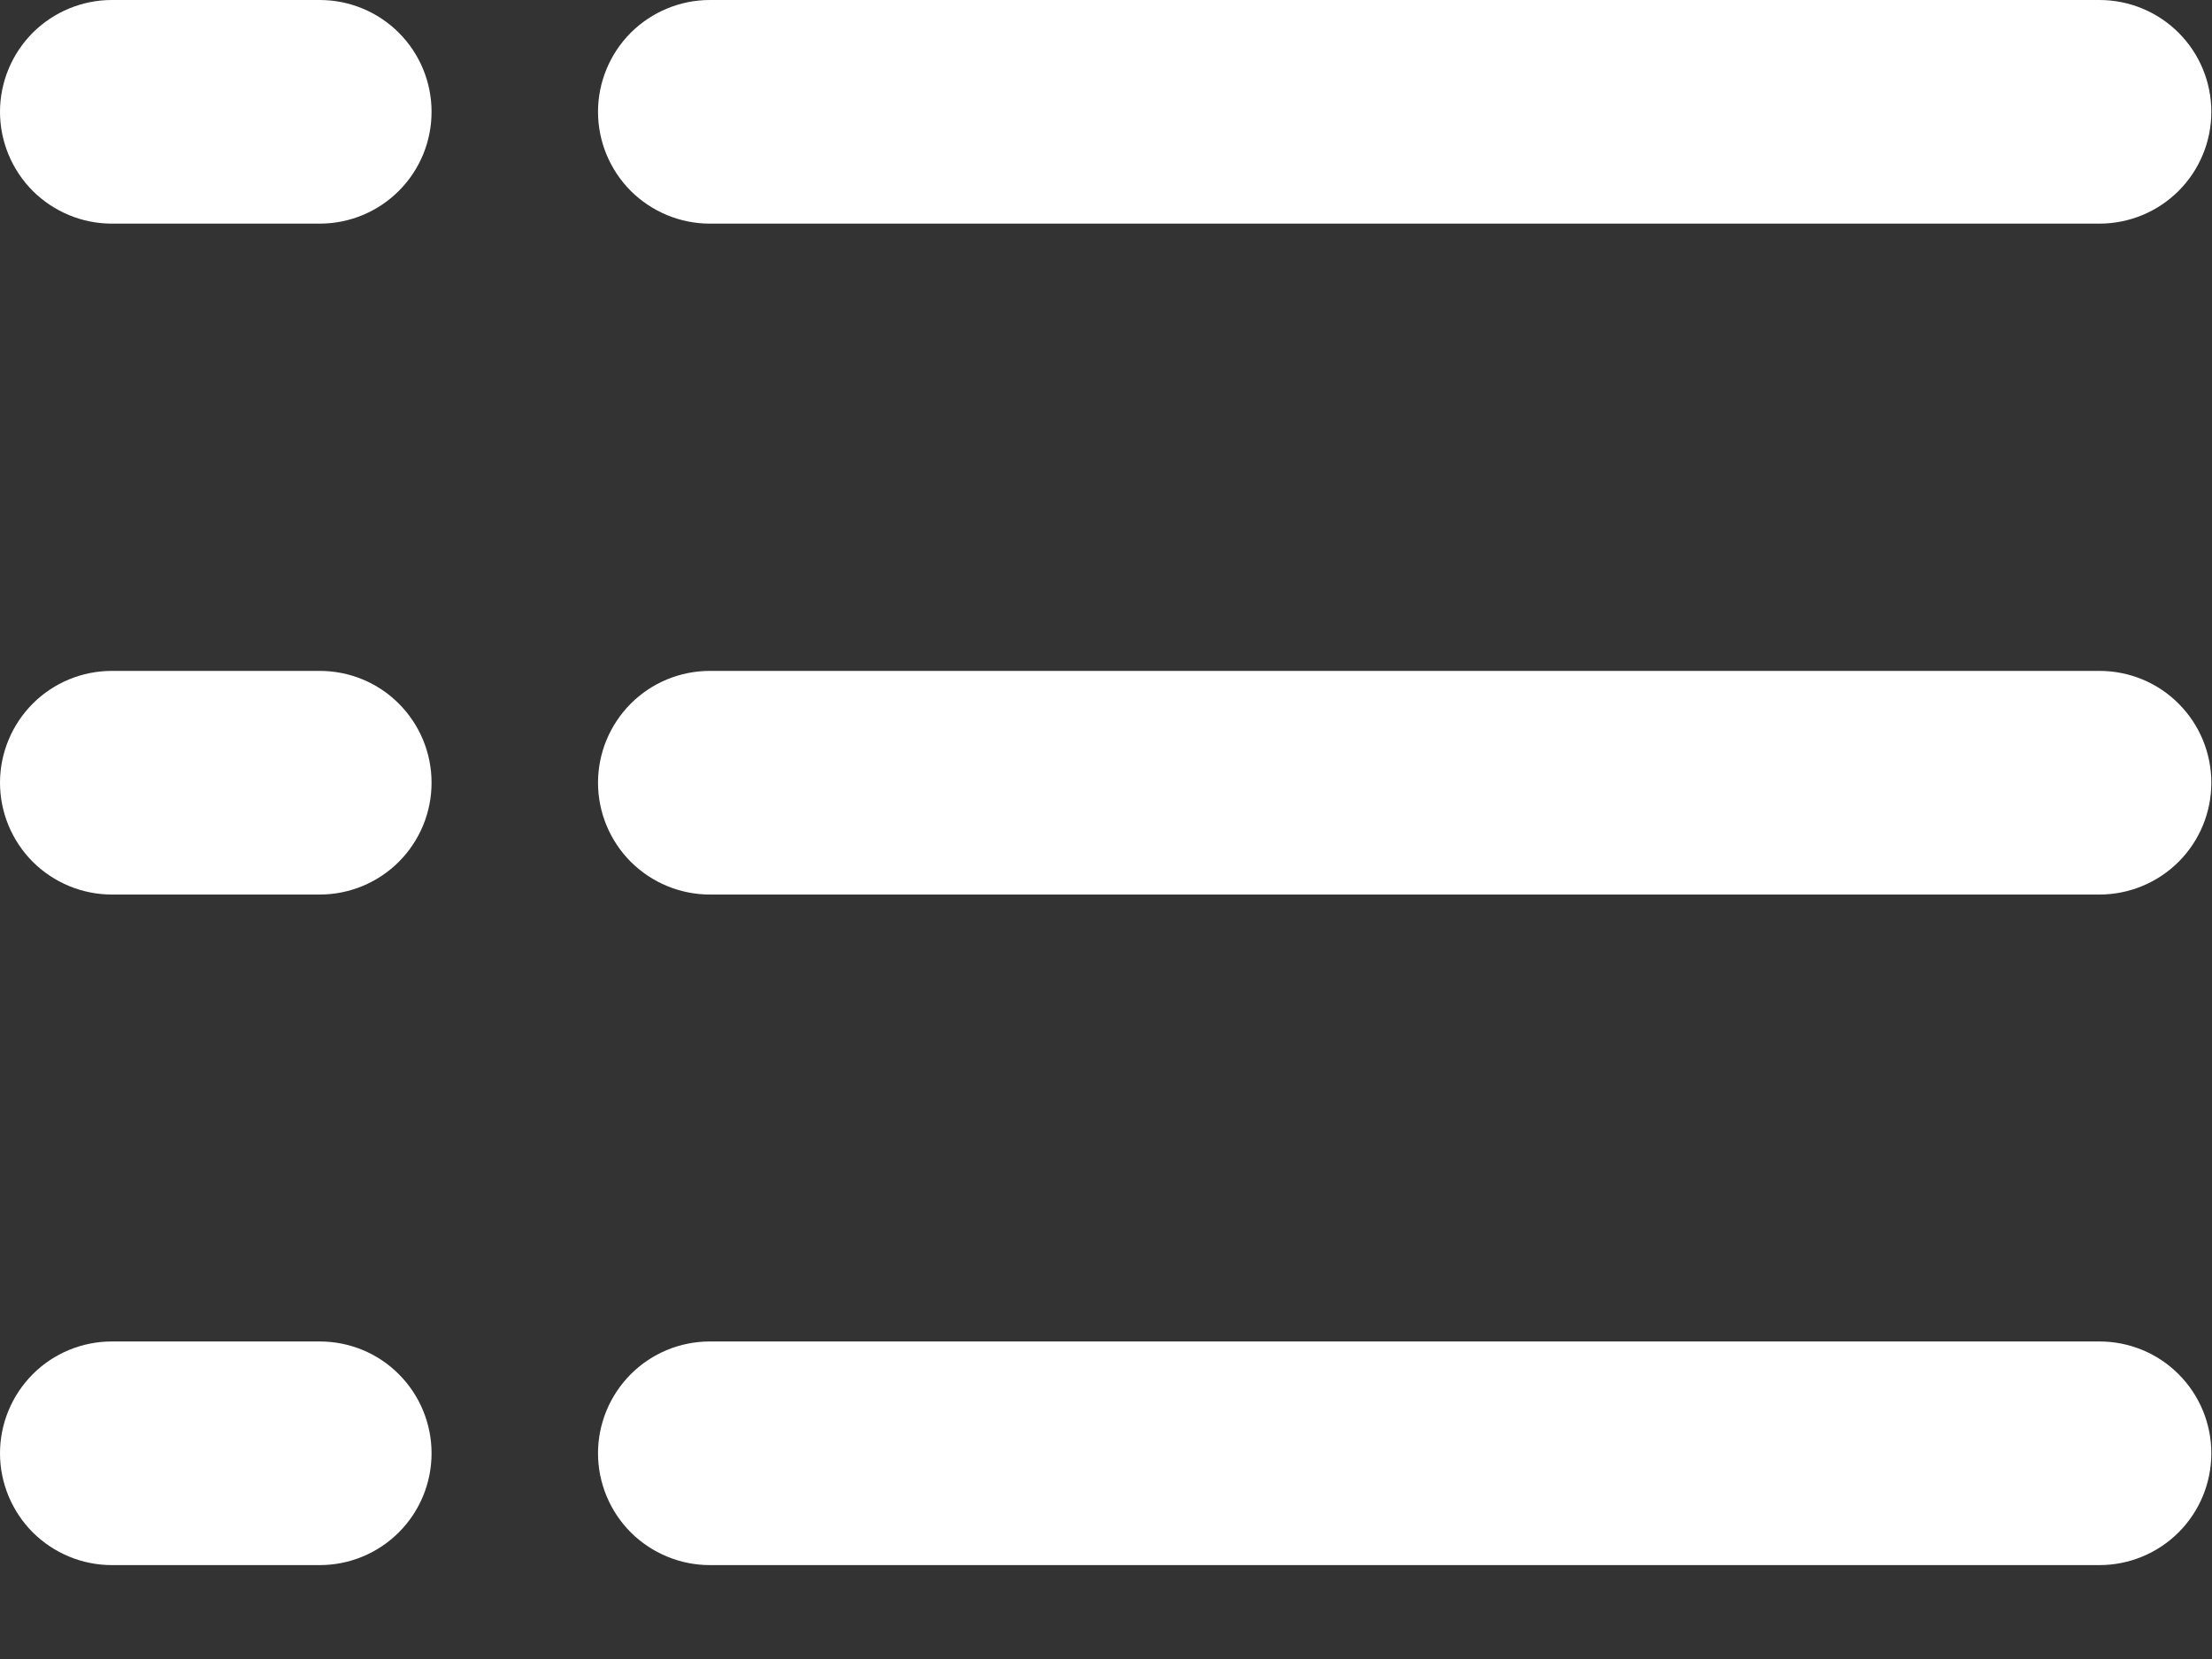
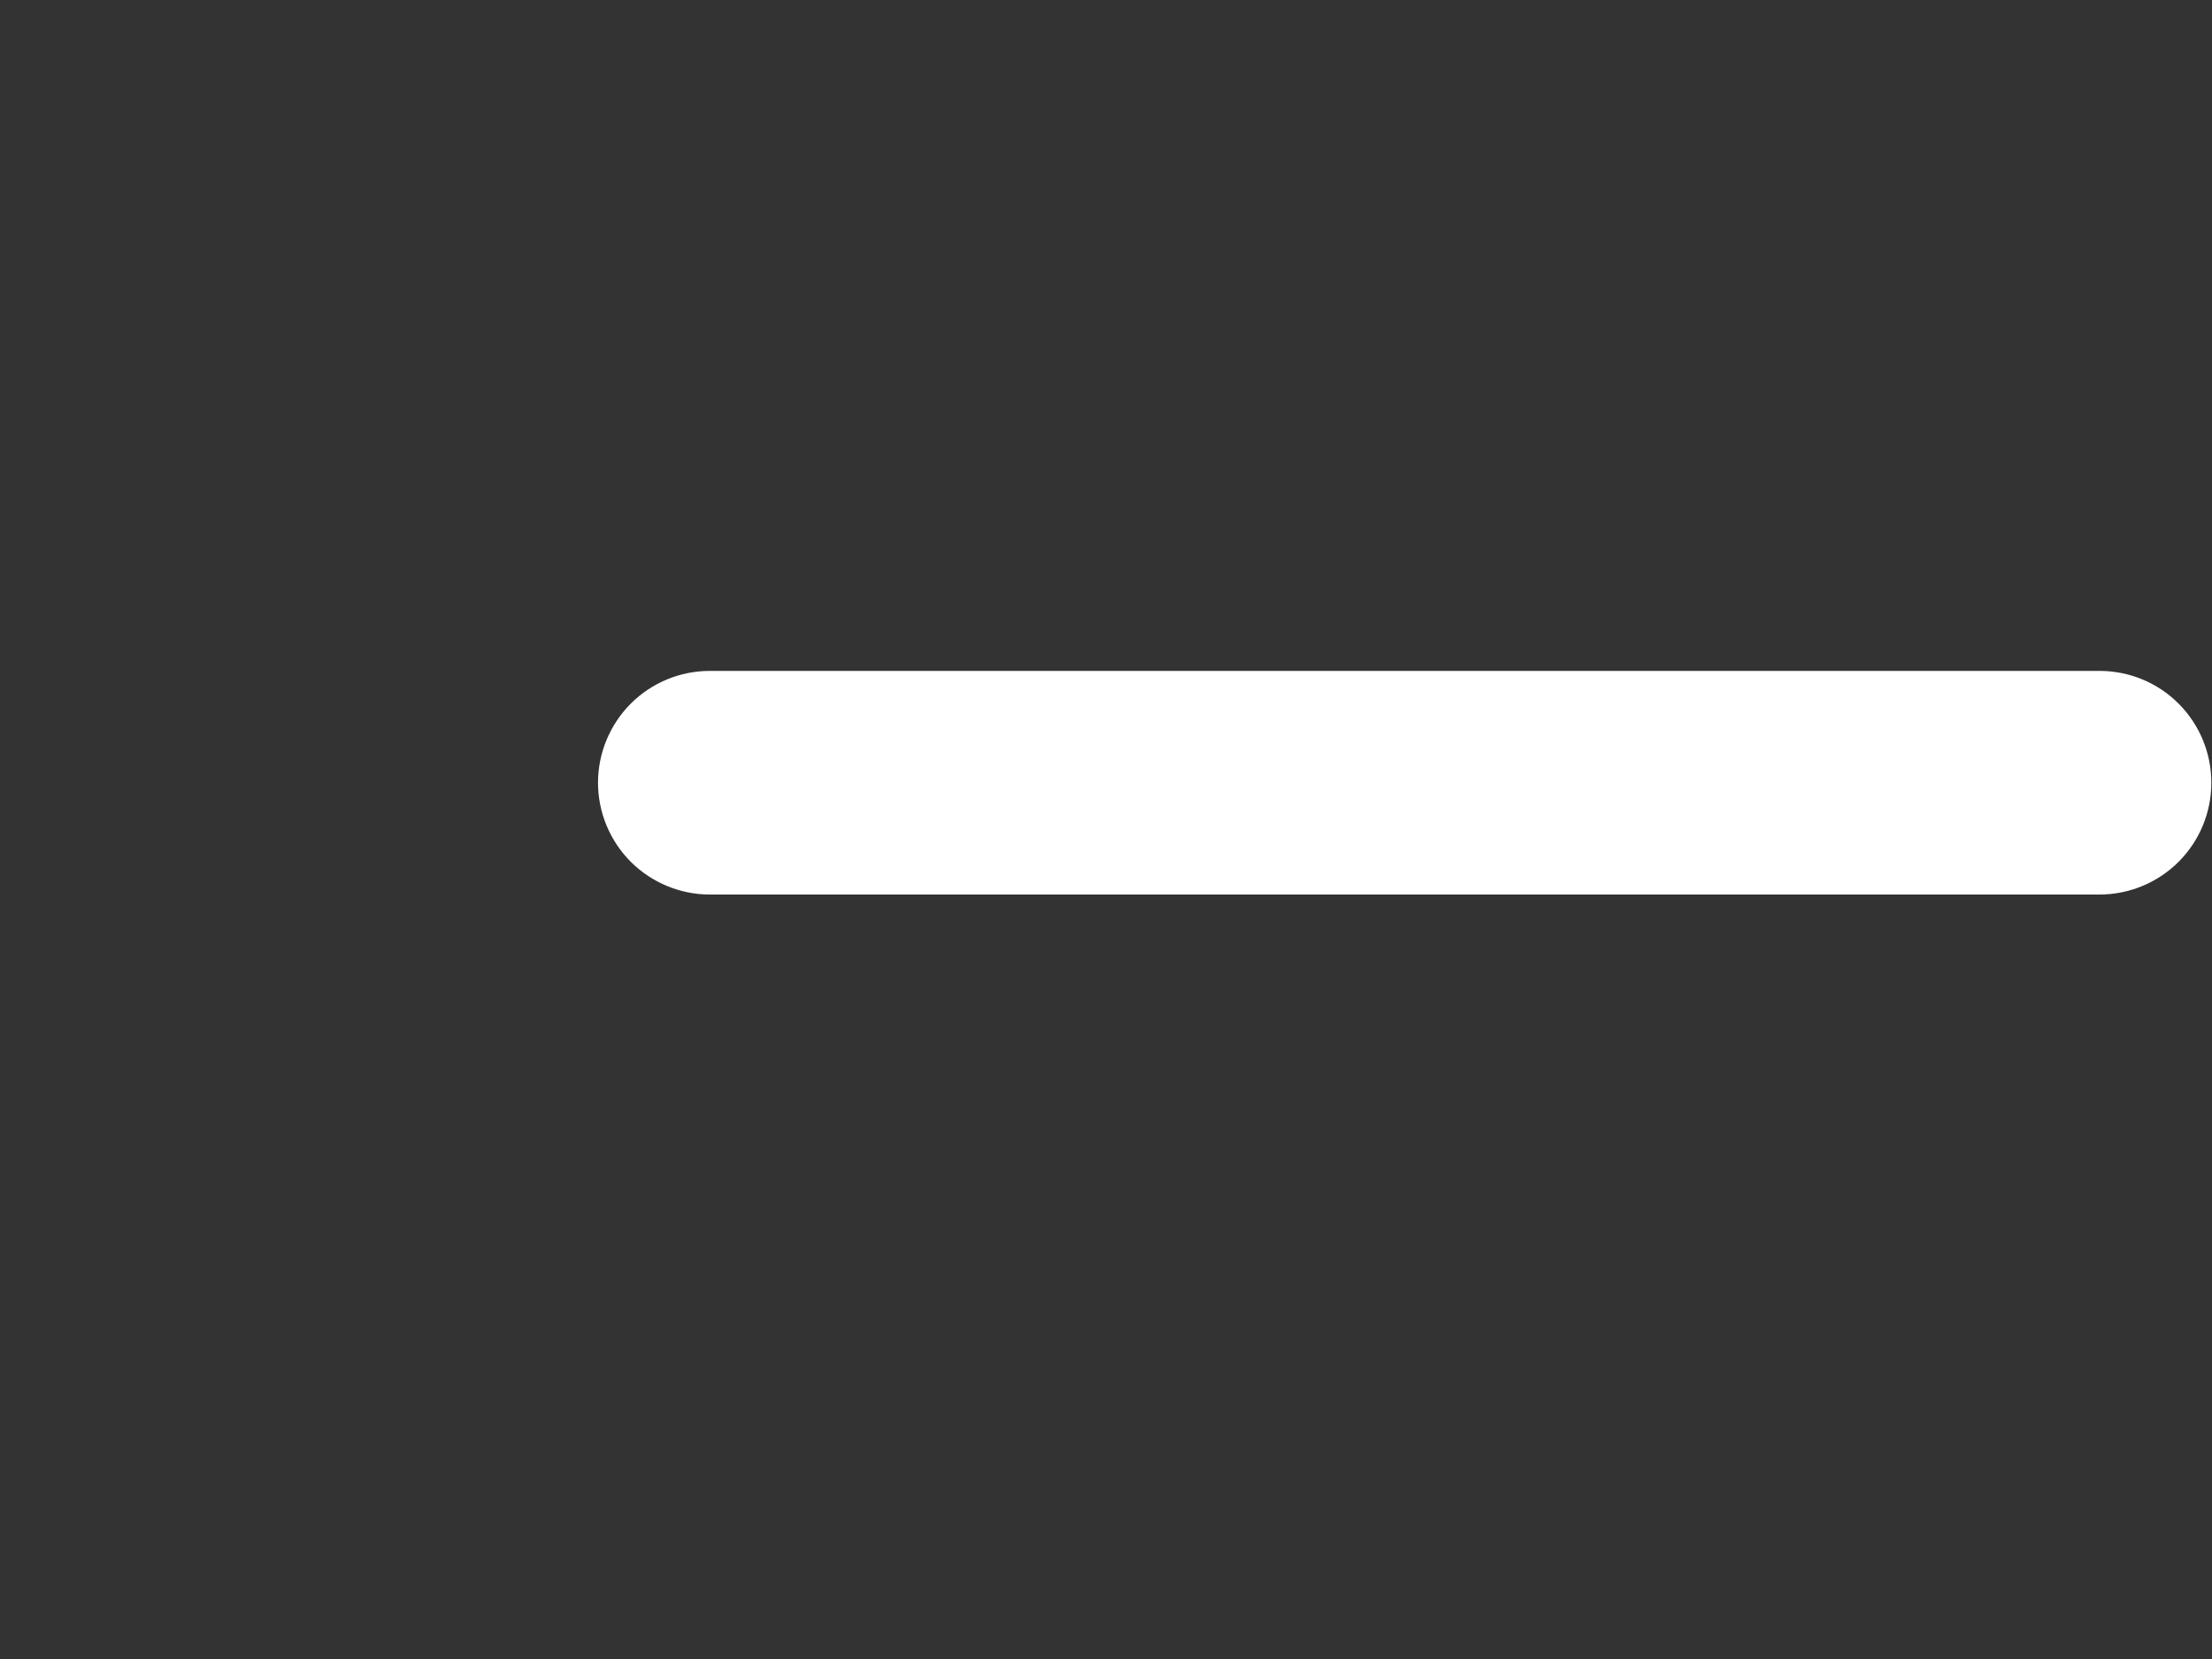
<svg xmlns="http://www.w3.org/2000/svg" width="20" height="15" viewBox="0 0 20 15" fill="none">
  <rect x="0" y="0" width="20" height="15" fill="#333333" stroke="none" />
  <g clip-path="url(#clip0_634_167)">
-     <path d="M18.983 2.022H6.418C6.15 2.022 5.893 1.915 5.703 1.726C5.514 1.536 5.407 1.279 5.407 1.011C5.407 0.743 5.514 0.486 5.703 0.296C5.893 0.107 6.15 0 6.418 0H18.983C19.251 0 19.509 0.107 19.698 0.296C19.888 0.486 19.994 0.743 19.994 1.011C19.994 1.279 19.888 1.536 19.698 1.726C19.509 1.915 19.251 2.022 18.983 2.022Z" fill="white" />
-     <path d="M2.891 2.022H1.011C0.743 2.022 0.486 1.915 0.296 1.726C0.107 1.536 0 1.279 0 1.011C0 0.743 0.107 0.486 0.296 0.296C0.486 0.107 0.743 0 1.011 0H2.891C3.16 0 3.417 0.107 3.606 0.296C3.796 0.486 3.902 0.743 3.902 1.011C3.902 1.279 3.796 1.536 3.606 1.726C3.417 1.915 3.16 2.022 2.891 2.022Z" fill="white" />
    <path d="M18.983 8.088H6.418C6.15 8.088 5.893 7.981 5.703 7.792C5.514 7.602 5.407 7.345 5.407 7.077C5.407 6.809 5.514 6.552 5.703 6.362C5.893 6.172 6.15 6.066 6.418 6.066H18.983C19.251 6.066 19.509 6.172 19.698 6.362C19.888 6.552 19.994 6.809 19.994 7.077C19.994 7.345 19.888 7.602 19.698 7.792C19.509 7.981 19.251 8.088 18.983 8.088Z" fill="white" />
-     <path d="M2.891 8.088H1.011C0.743 8.088 0.486 7.981 0.296 7.792C0.107 7.602 0 7.345 0 7.077C0 6.809 0.107 6.552 0.296 6.362C0.486 6.172 0.743 6.066 1.011 6.066H2.891C3.16 6.066 3.417 6.172 3.606 6.362C3.796 6.552 3.902 6.809 3.902 7.077C3.902 7.345 3.796 7.602 3.606 7.792C3.417 7.981 3.16 8.088 2.891 8.088Z" fill="white" />
-     <path d="M18.983 14.151H6.418C6.15 14.151 5.893 14.044 5.703 13.855C5.514 13.665 5.407 13.408 5.407 13.14C5.407 12.872 5.514 12.615 5.703 12.425C5.893 12.235 6.15 12.129 6.418 12.129H18.983C19.251 12.129 19.509 12.235 19.698 12.425C19.888 12.615 19.994 12.872 19.994 13.14C19.994 13.408 19.888 13.665 19.698 13.855C19.509 14.044 19.251 14.151 18.983 14.151Z" fill="white" />
-     <path d="M2.891 14.151H1.011C0.743 14.151 0.486 14.044 0.296 13.855C0.107 13.665 0 13.408 0 13.14C0 12.872 0.107 12.615 0.296 12.425C0.486 12.235 0.743 12.129 1.011 12.129H2.891C3.16 12.129 3.417 12.235 3.606 12.425C3.796 12.615 3.902 12.872 3.902 13.14C3.902 13.408 3.796 13.665 3.606 13.855C3.417 14.044 3.16 14.151 2.891 14.151Z" fill="white" />
  </g>
  <defs>
    <clipPath id="clip0_634_167">
      <rect width="20" height="14.148" fill="white" />
    </clipPath>
  </defs>
</svg>